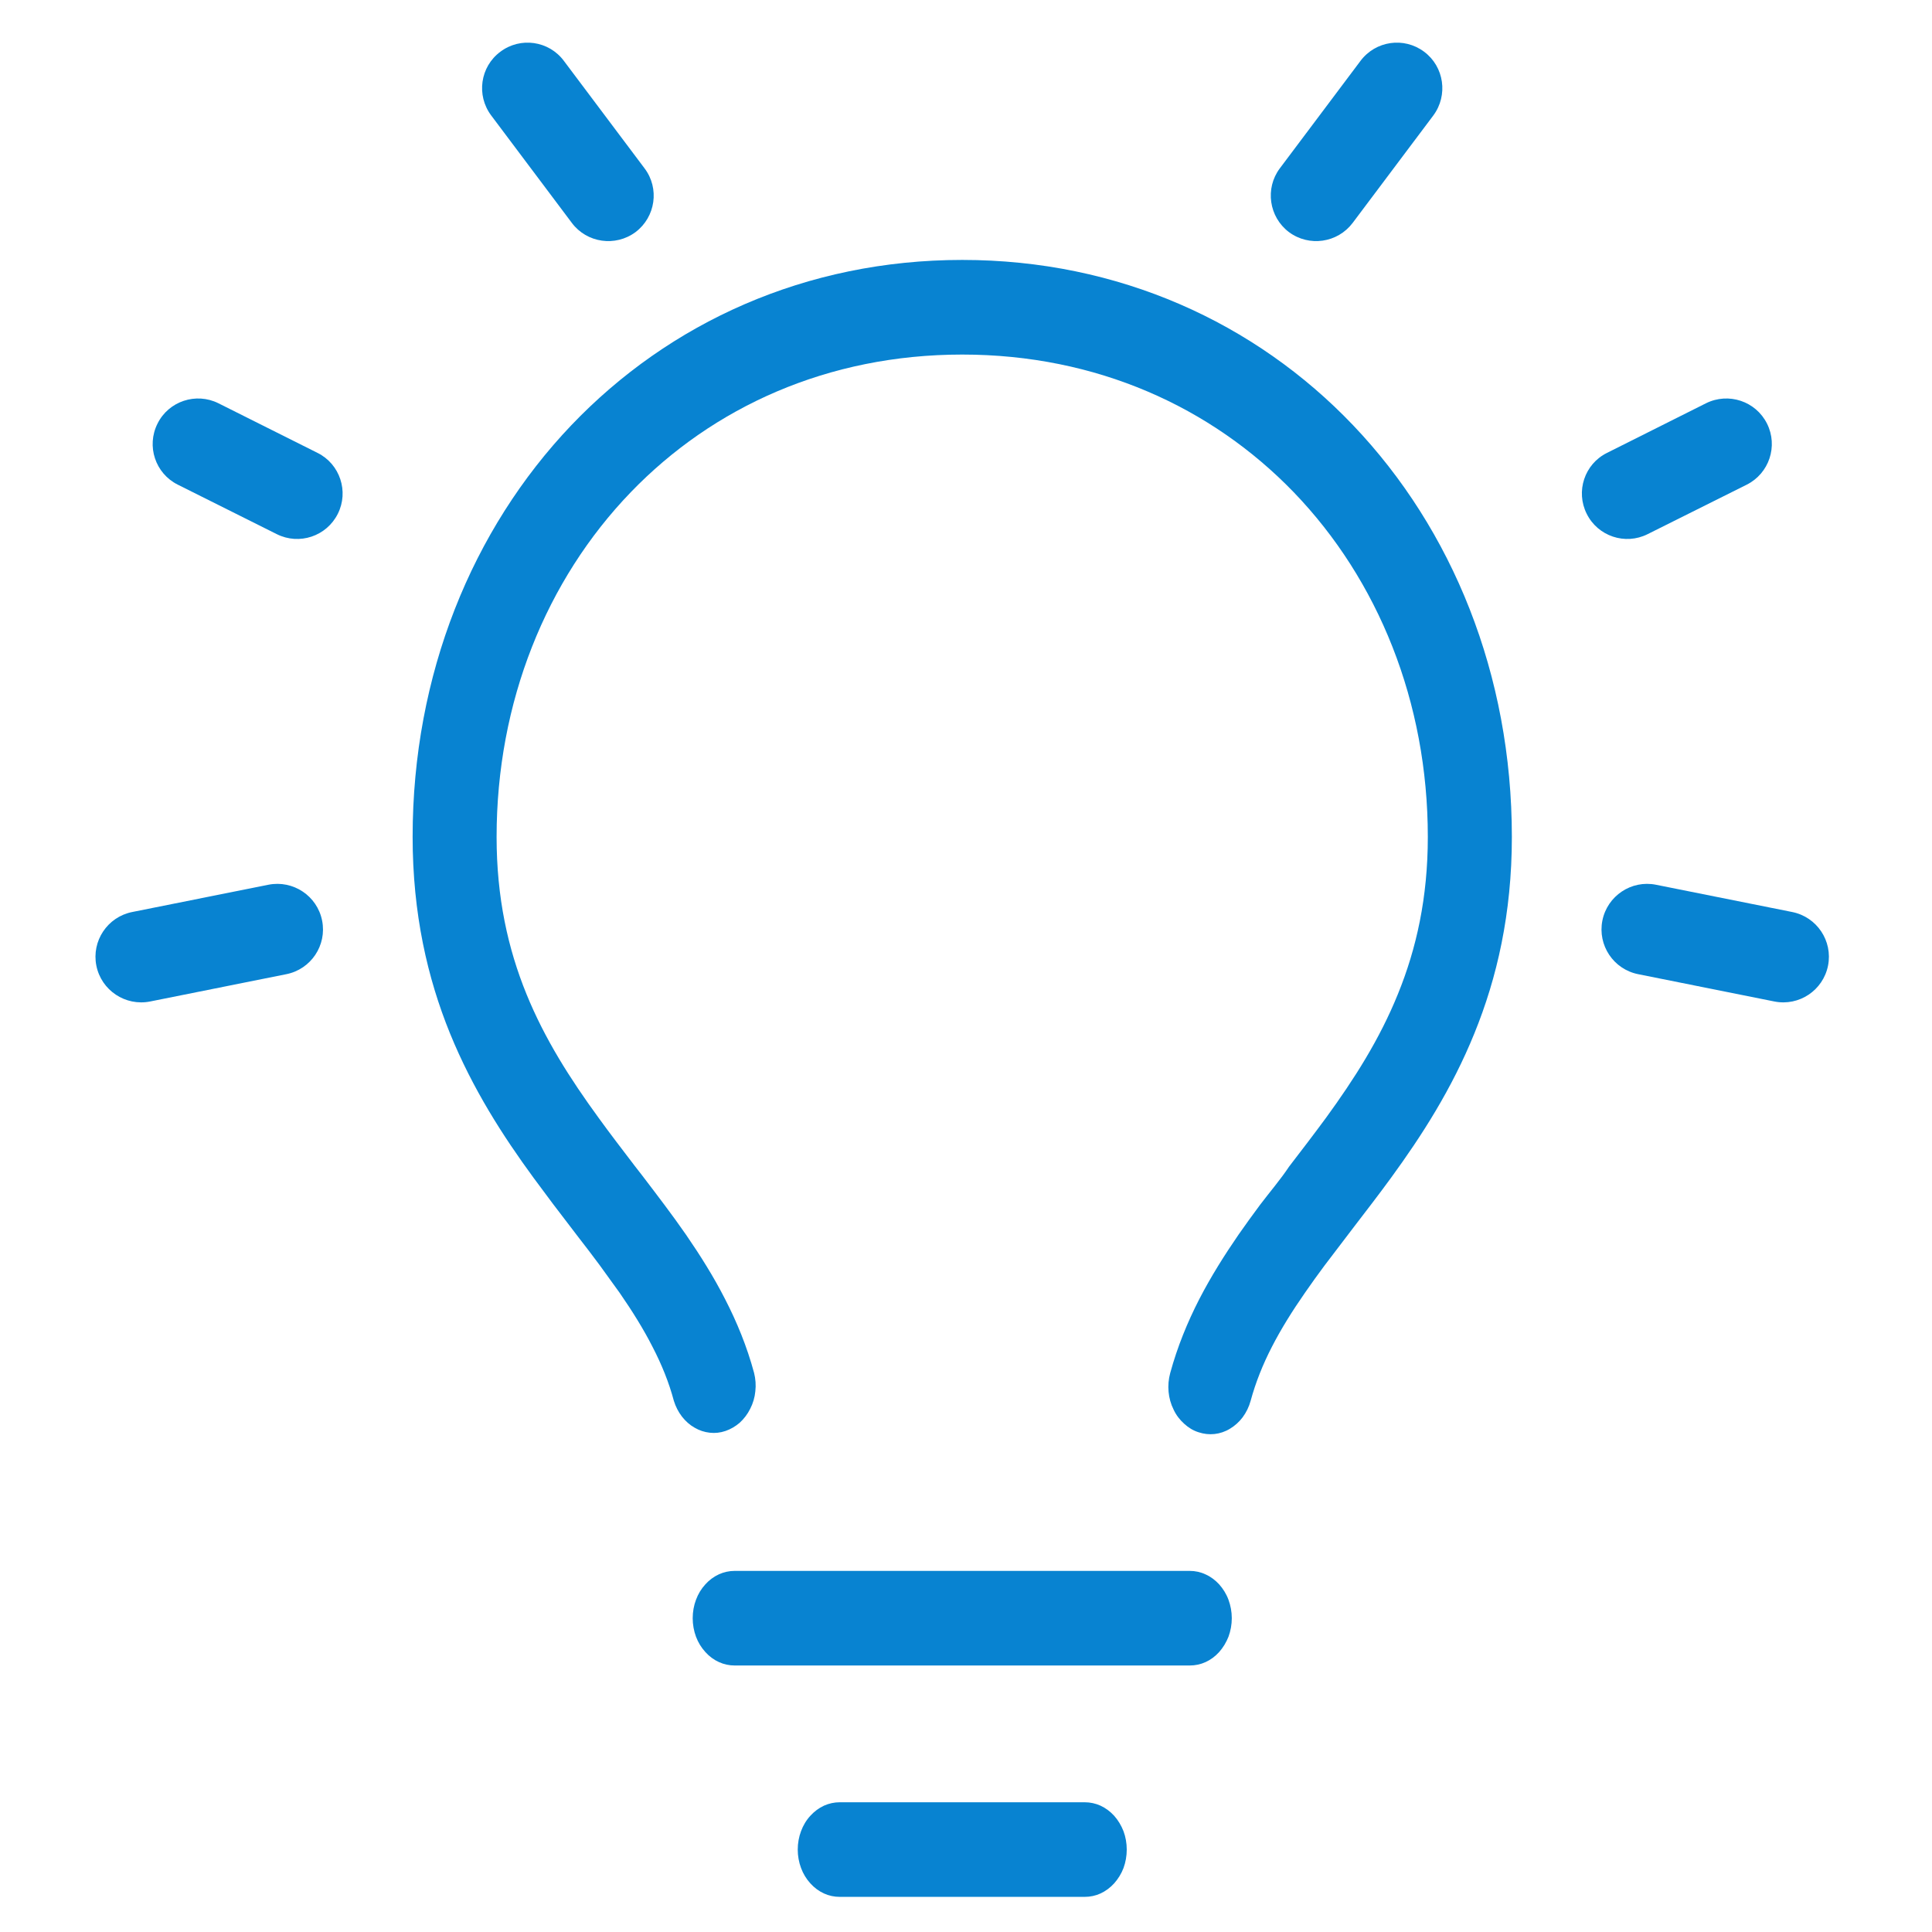
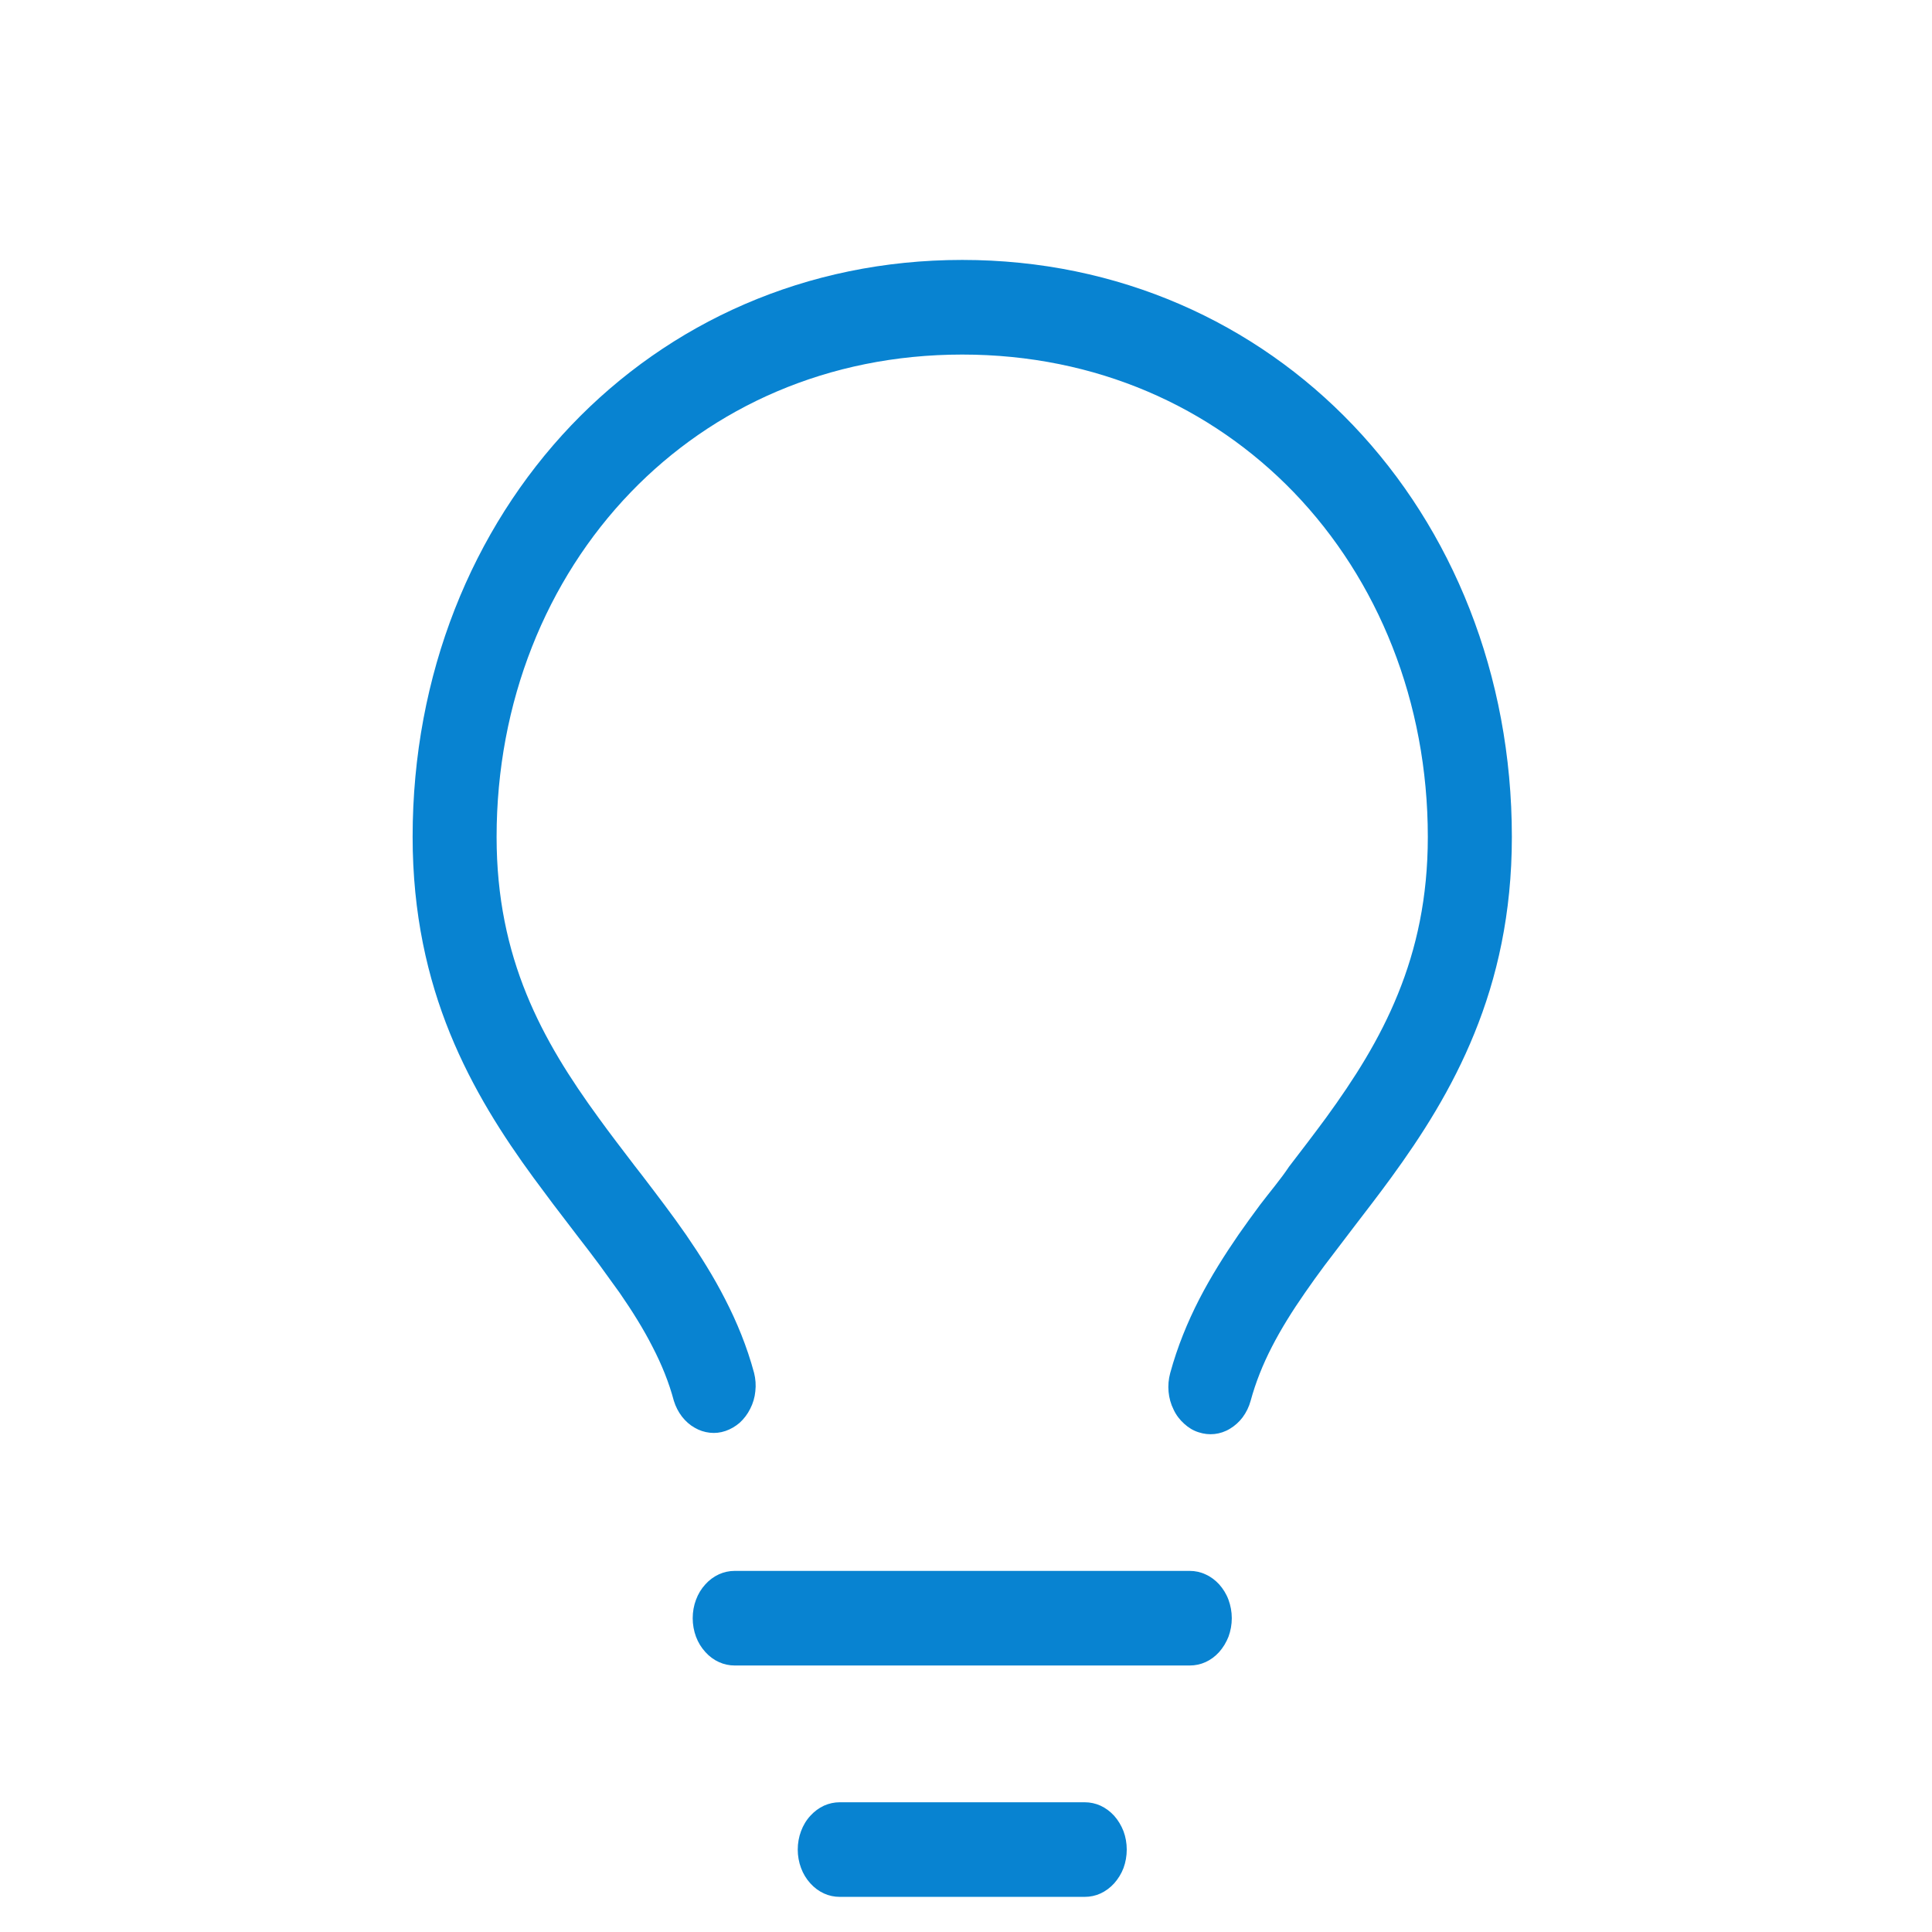
<svg xmlns="http://www.w3.org/2000/svg" width="54" height="54" viewBox="0 0 54 54" fill="none">
  <path fill-rule="evenodd" clip-rule="evenodd" d="M17.63 13.758C19.924 11.379 23.138 9.91 26.895 9.91C30.649 9.91 33.863 11.379 36.16 13.758C38.523 16.21 39.908 19.623 39.908 23.393C39.908 25.089 39.59 26.512 39.073 27.782C38.562 29.046 37.852 30.158 37.064 31.241C36.707 31.726 36.373 32.161 36.029 32.609C35.8 32.956 35.476 33.336 35.221 33.673C35.018 33.945 34.815 34.226 34.616 34.511C34.229 35.074 33.85 35.673 33.519 36.314C33.192 36.952 32.91 37.636 32.708 38.376C32.662 38.546 32.645 38.726 32.662 38.9C32.678 39.073 32.724 39.243 32.803 39.4C32.874 39.554 32.979 39.688 33.1 39.796C33.218 39.904 33.352 39.986 33.5 40.032C33.647 40.081 33.797 40.097 33.948 40.081C34.095 40.065 34.242 40.016 34.377 39.934C34.514 39.852 34.635 39.744 34.733 39.613C34.832 39.479 34.91 39.322 34.956 39.152C35.097 38.635 35.296 38.137 35.552 37.64C35.807 37.145 36.114 36.651 36.471 36.138C36.651 35.876 36.834 35.624 37.021 35.372L37.843 34.292C38.18 33.853 38.536 33.392 38.88 32.92C39.734 31.749 40.578 30.44 41.21 28.882C41.839 27.337 42.257 25.54 42.257 23.393C42.257 18.854 40.595 14.796 37.82 11.886C35.087 9.02 31.268 7.265 26.895 7.265C22.52 7.265 18.704 9.02 15.968 11.886C13.196 14.796 11.533 18.854 11.533 23.39C11.533 25.54 11.949 27.337 12.577 28.882C13.212 30.44 14.056 31.749 14.911 32.917L15.454 33.647L16.171 34.586C16.357 34.822 16.55 35.08 16.756 35.355L17.319 36.134C17.676 36.651 17.984 37.145 18.236 37.64C18.494 38.137 18.697 38.638 18.834 39.152C18.884 39.315 18.962 39.466 19.06 39.593C19.159 39.721 19.28 39.829 19.414 39.904C19.548 39.983 19.692 40.029 19.839 40.045C19.986 40.062 20.134 40.045 20.278 39.996C20.422 39.947 20.556 39.868 20.674 39.767C20.792 39.659 20.893 39.528 20.968 39.377C21.047 39.224 21.096 39.057 21.112 38.886C21.132 38.716 21.119 38.54 21.076 38.37C20.877 37.633 20.595 36.949 20.268 36.314C19.941 35.673 19.564 35.077 19.175 34.511C18.785 33.948 18.363 33.398 17.957 32.865L17.741 32.587C17.391 32.128 17.051 31.686 16.727 31.238C15.938 30.155 15.228 29.046 14.714 27.782C14.197 26.512 13.88 25.089 13.88 23.393C13.88 19.623 15.267 16.21 17.63 13.758ZM22.389 51.182C22.33 51.339 22.297 51.516 22.297 51.696C22.297 51.876 22.33 52.053 22.389 52.21C22.448 52.37 22.536 52.517 22.651 52.642C22.759 52.763 22.889 52.858 23.03 52.923C23.168 52.986 23.318 53.018 23.469 53.018H30.319C30.472 53.018 30.623 52.986 30.76 52.923C30.901 52.858 31.029 52.763 31.14 52.642C31.251 52.517 31.343 52.37 31.402 52.213C31.461 52.053 31.493 51.876 31.493 51.696C31.493 51.516 31.461 51.339 31.402 51.182C31.34 51.022 31.251 50.874 31.14 50.75C31.029 50.629 30.901 50.534 30.76 50.469C30.623 50.407 30.472 50.374 30.319 50.374H23.469C23.318 50.374 23.168 50.407 23.03 50.469C22.889 50.534 22.762 50.629 22.651 50.75C22.536 50.874 22.448 51.022 22.389 51.182ZM20.533 43.907C20.383 43.907 20.232 43.94 20.095 44.002C19.954 44.067 19.823 44.162 19.715 44.283C19.6 44.408 19.512 44.555 19.453 44.715C19.394 44.872 19.361 45.049 19.361 45.229C19.361 45.409 19.394 45.586 19.453 45.746C19.512 45.903 19.6 46.05 19.715 46.175C19.826 46.299 19.957 46.394 20.095 46.456C20.232 46.519 20.383 46.551 20.533 46.551H33.254C33.408 46.551 33.559 46.519 33.696 46.456C33.833 46.394 33.964 46.299 34.076 46.175C34.187 46.05 34.275 45.903 34.337 45.746C34.396 45.586 34.429 45.409 34.429 45.229C34.429 45.049 34.396 44.876 34.337 44.715C34.279 44.555 34.187 44.408 34.076 44.283C33.968 44.166 33.837 44.067 33.696 44.005C33.559 43.94 33.408 43.907 33.254 43.907H20.533Z" fill="#0883D1" />
-   <path d="M18.016 4.706C18.439 5.266 18.324 6.064 17.764 6.487C17.201 6.905 16.403 6.791 15.984 6.231L13.729 3.227C13.307 2.664 13.421 1.865 13.984 1.447C14.544 1.024 15.343 1.139 15.761 1.702L18.016 4.706ZM37.807 6.231C37.384 6.791 36.589 6.905 36.026 6.487C35.467 6.064 35.352 5.266 35.771 4.706L38.026 1.702C38.448 1.139 39.243 1.024 39.806 1.447C40.366 1.865 40.48 2.664 40.062 3.227L37.807 6.231ZM8.876 12.659C9.501 12.97 9.756 13.736 9.442 14.361C9.128 14.989 8.365 15.244 7.737 14.93L4.968 13.546C4.34 13.232 4.088 12.469 4.402 11.841C4.713 11.212 5.479 10.96 6.104 11.271L8.876 12.659ZM46.051 14.93C45.425 15.244 44.66 14.989 44.349 14.361C44.035 13.736 44.287 12.97 44.915 12.659L47.684 11.271C48.312 10.96 49.075 11.212 49.389 11.841C49.703 12.469 49.448 13.232 48.823 13.546L46.051 14.93ZM7.501 24.729C8.192 24.591 8.866 25.04 9.003 25.73C9.141 26.421 8.692 27.092 8.002 27.229L4.196 27.992C3.505 28.129 2.831 27.681 2.693 26.99C2.556 26.3 3.004 25.629 3.695 25.491L7.501 24.729ZM45.789 27.229C45.098 27.092 44.65 26.421 44.787 25.73C44.925 25.04 45.596 24.591 46.286 24.729L50.092 25.491C50.783 25.629 51.231 26.3 51.094 26.99C50.956 27.681 50.285 28.129 49.595 27.992L45.789 27.229Z" fill="#0883D1" />
</svg>